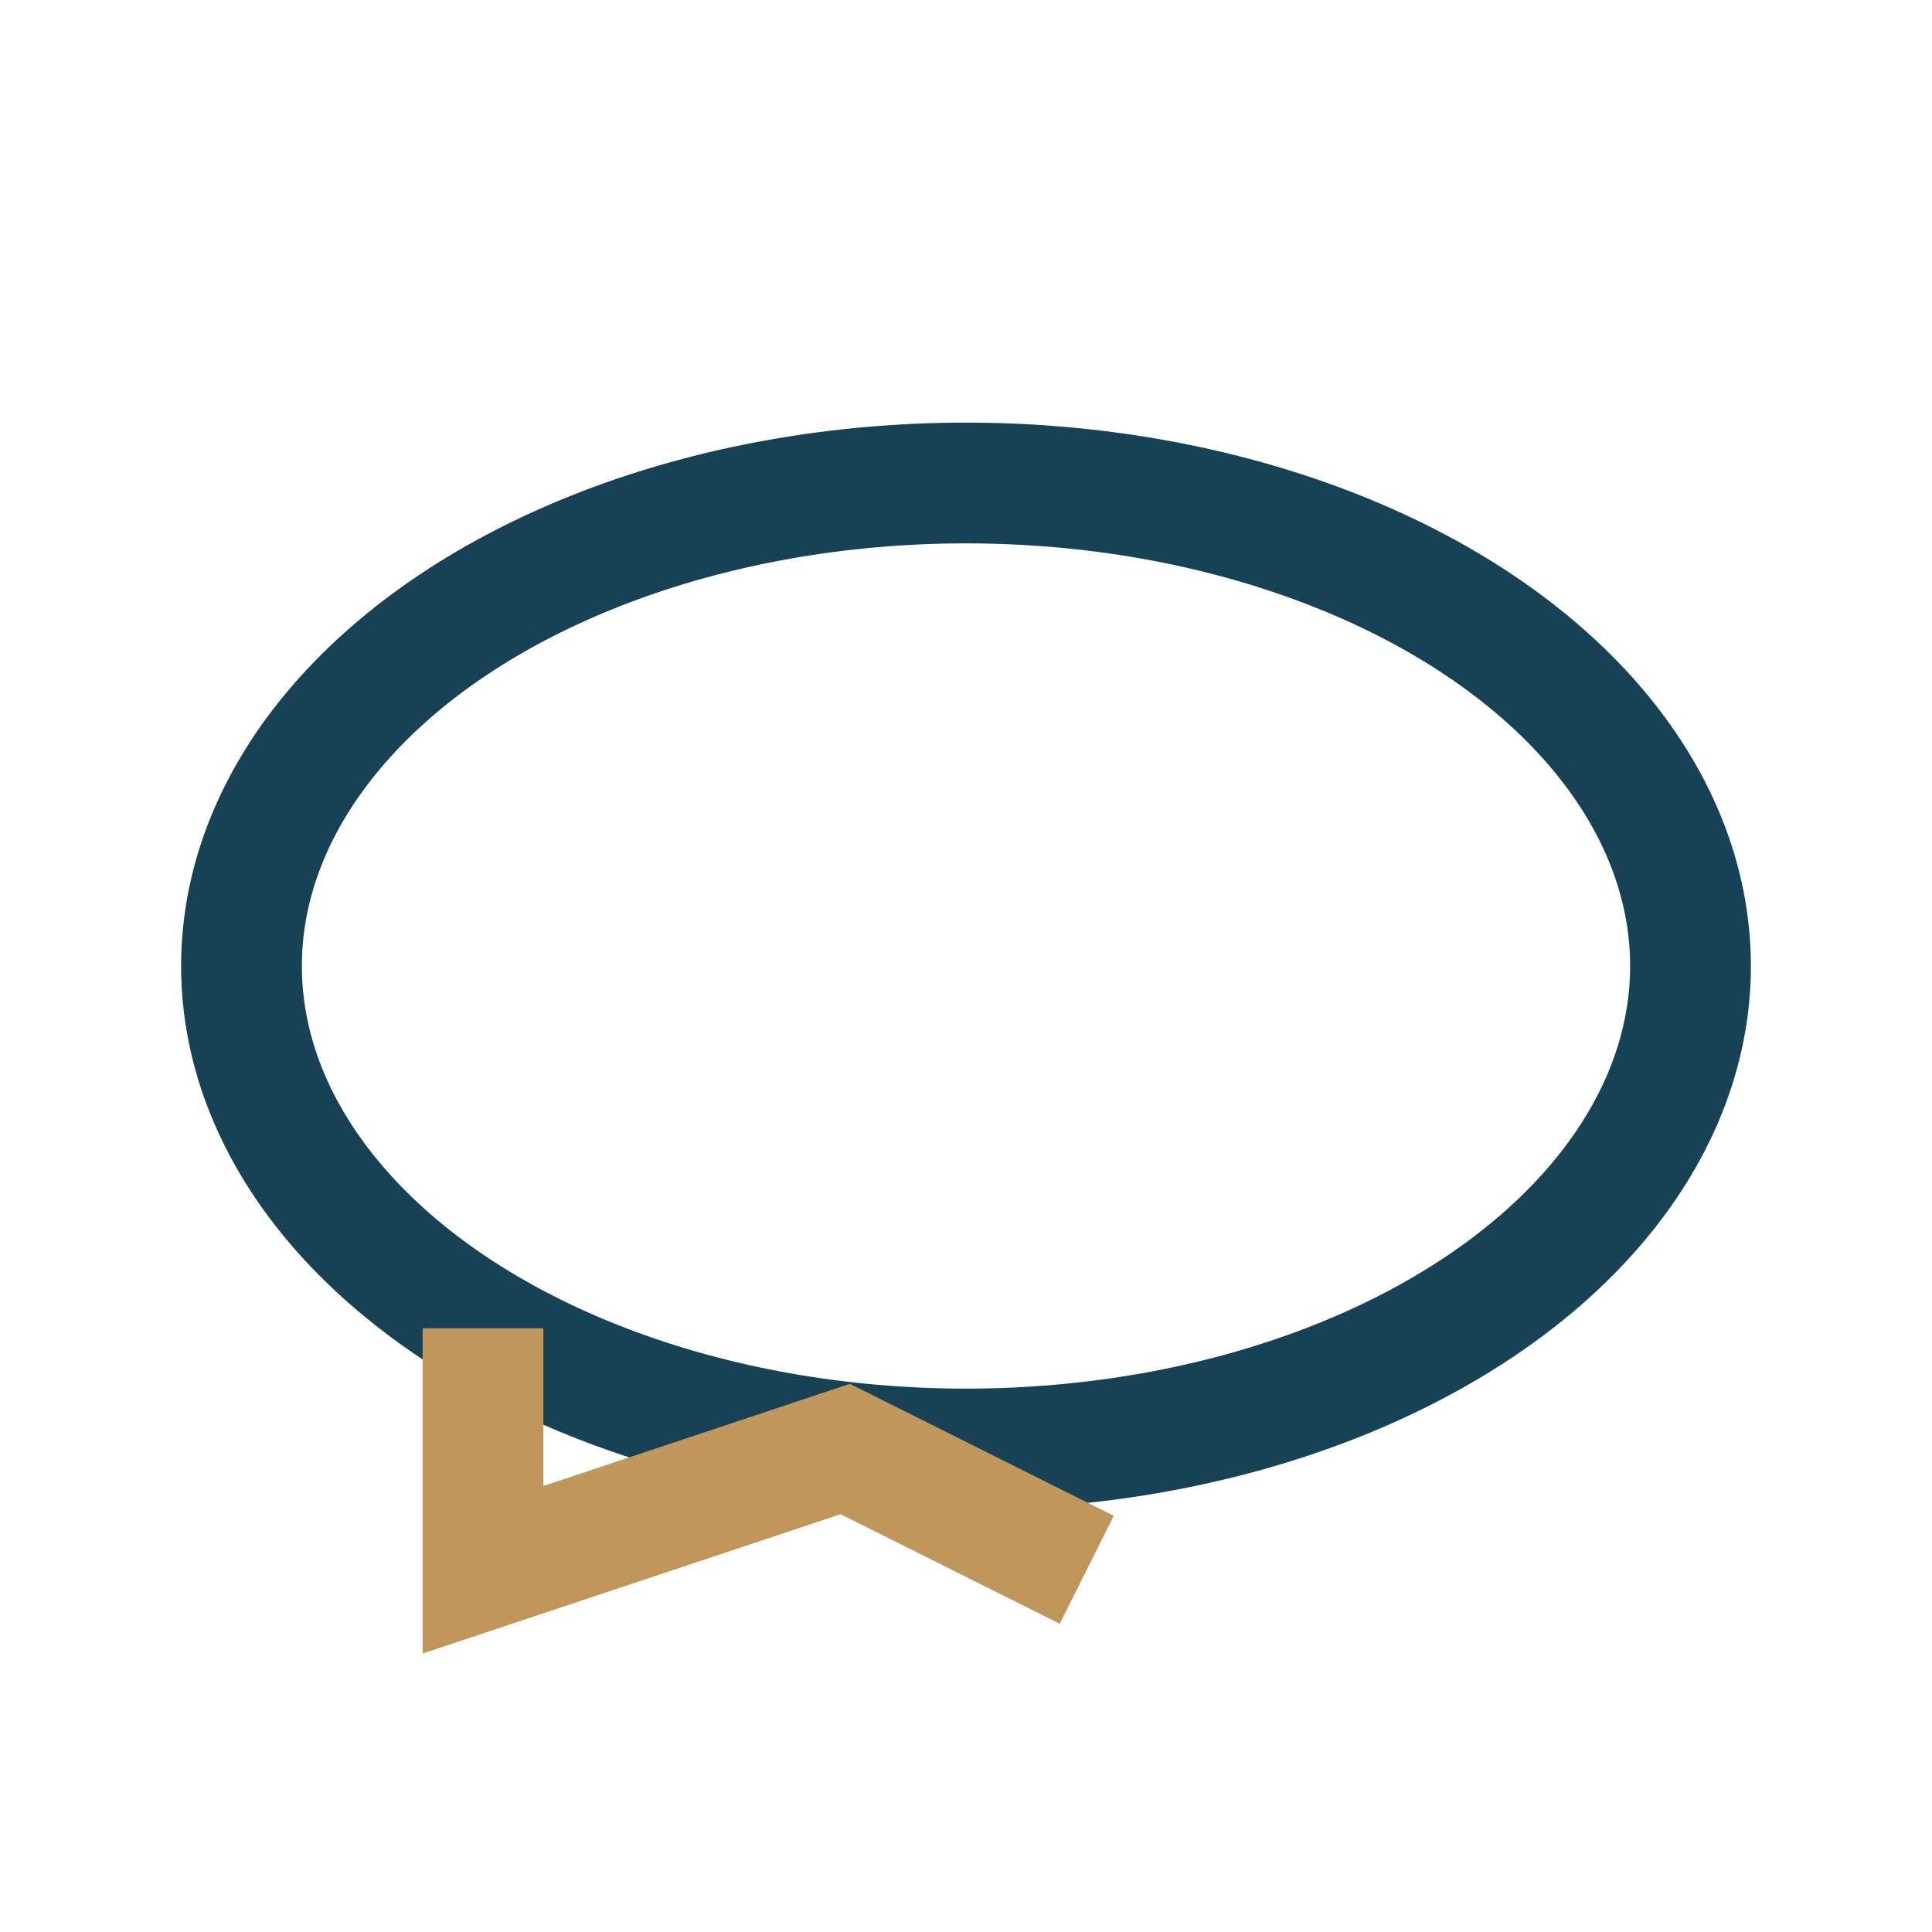
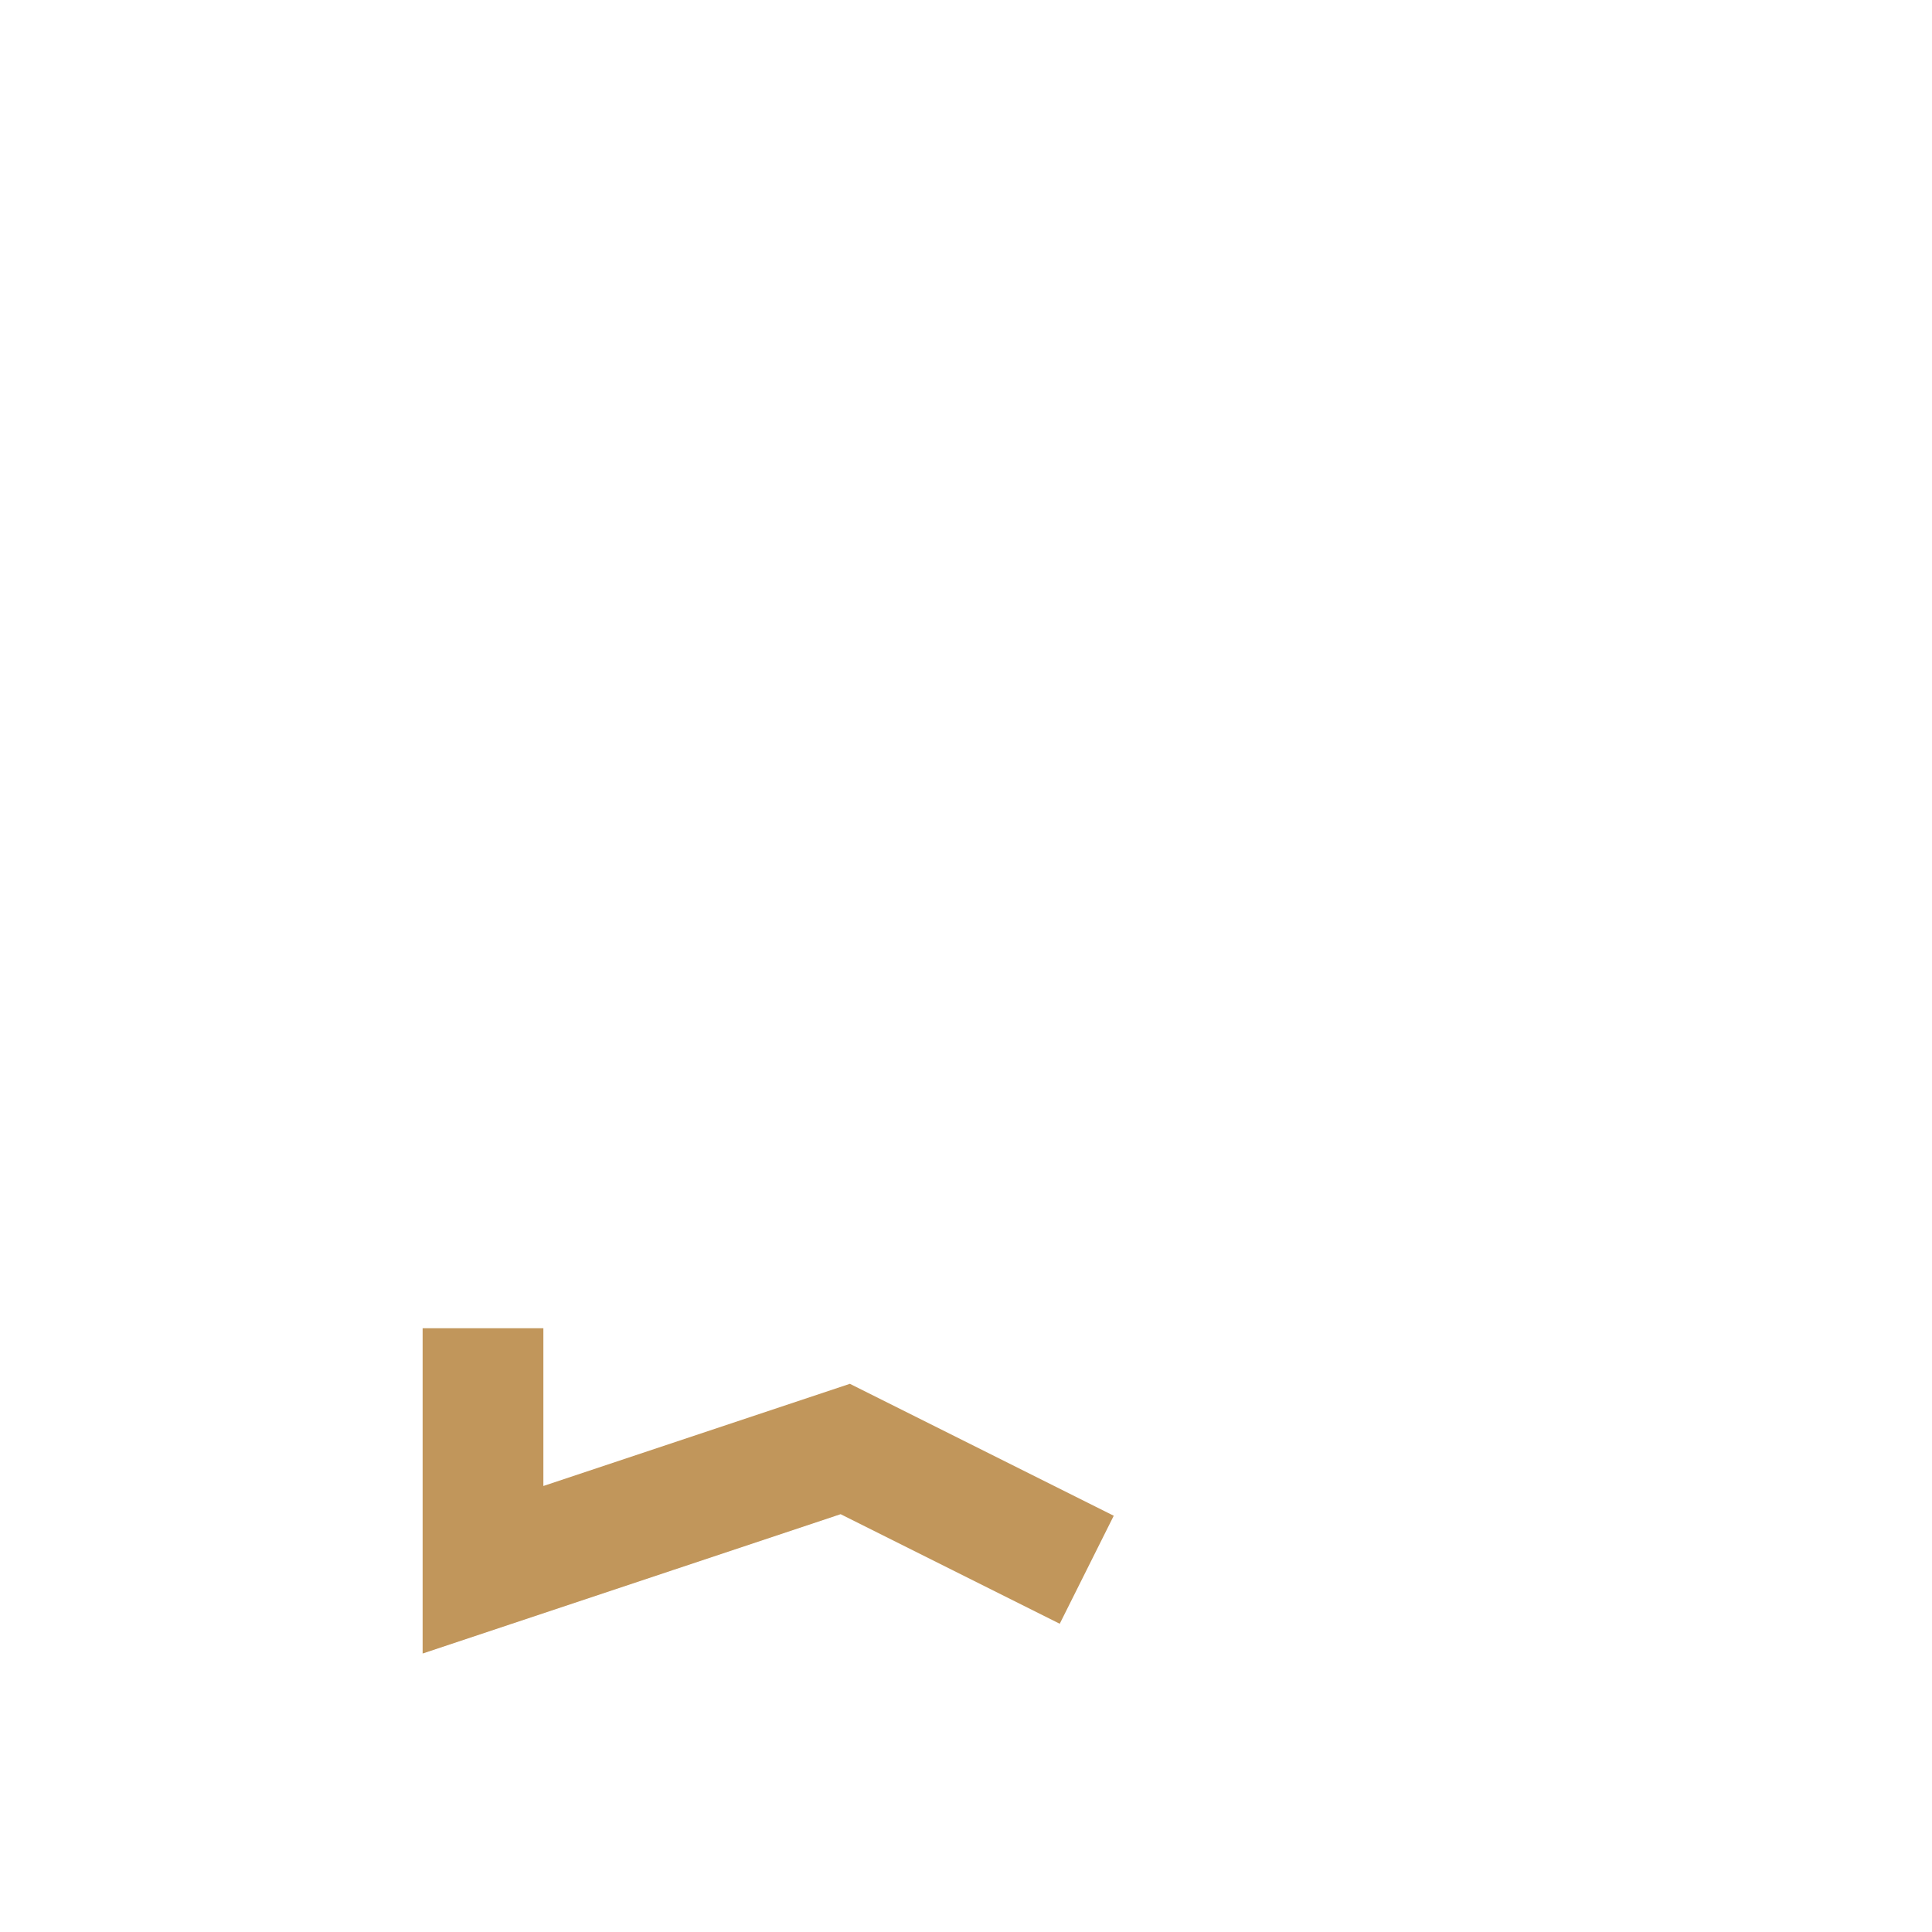
<svg xmlns="http://www.w3.org/2000/svg" width="32" height="32" viewBox="0 0 32 32">
-   <ellipse cx="16" cy="16" rx="12" ry="8" fill="none" stroke="#174154" stroke-width="2" />
  <path d="M18 26l-4-2-6 2v-4" fill="none" stroke="#C1965B" stroke-width="2" />
</svg>